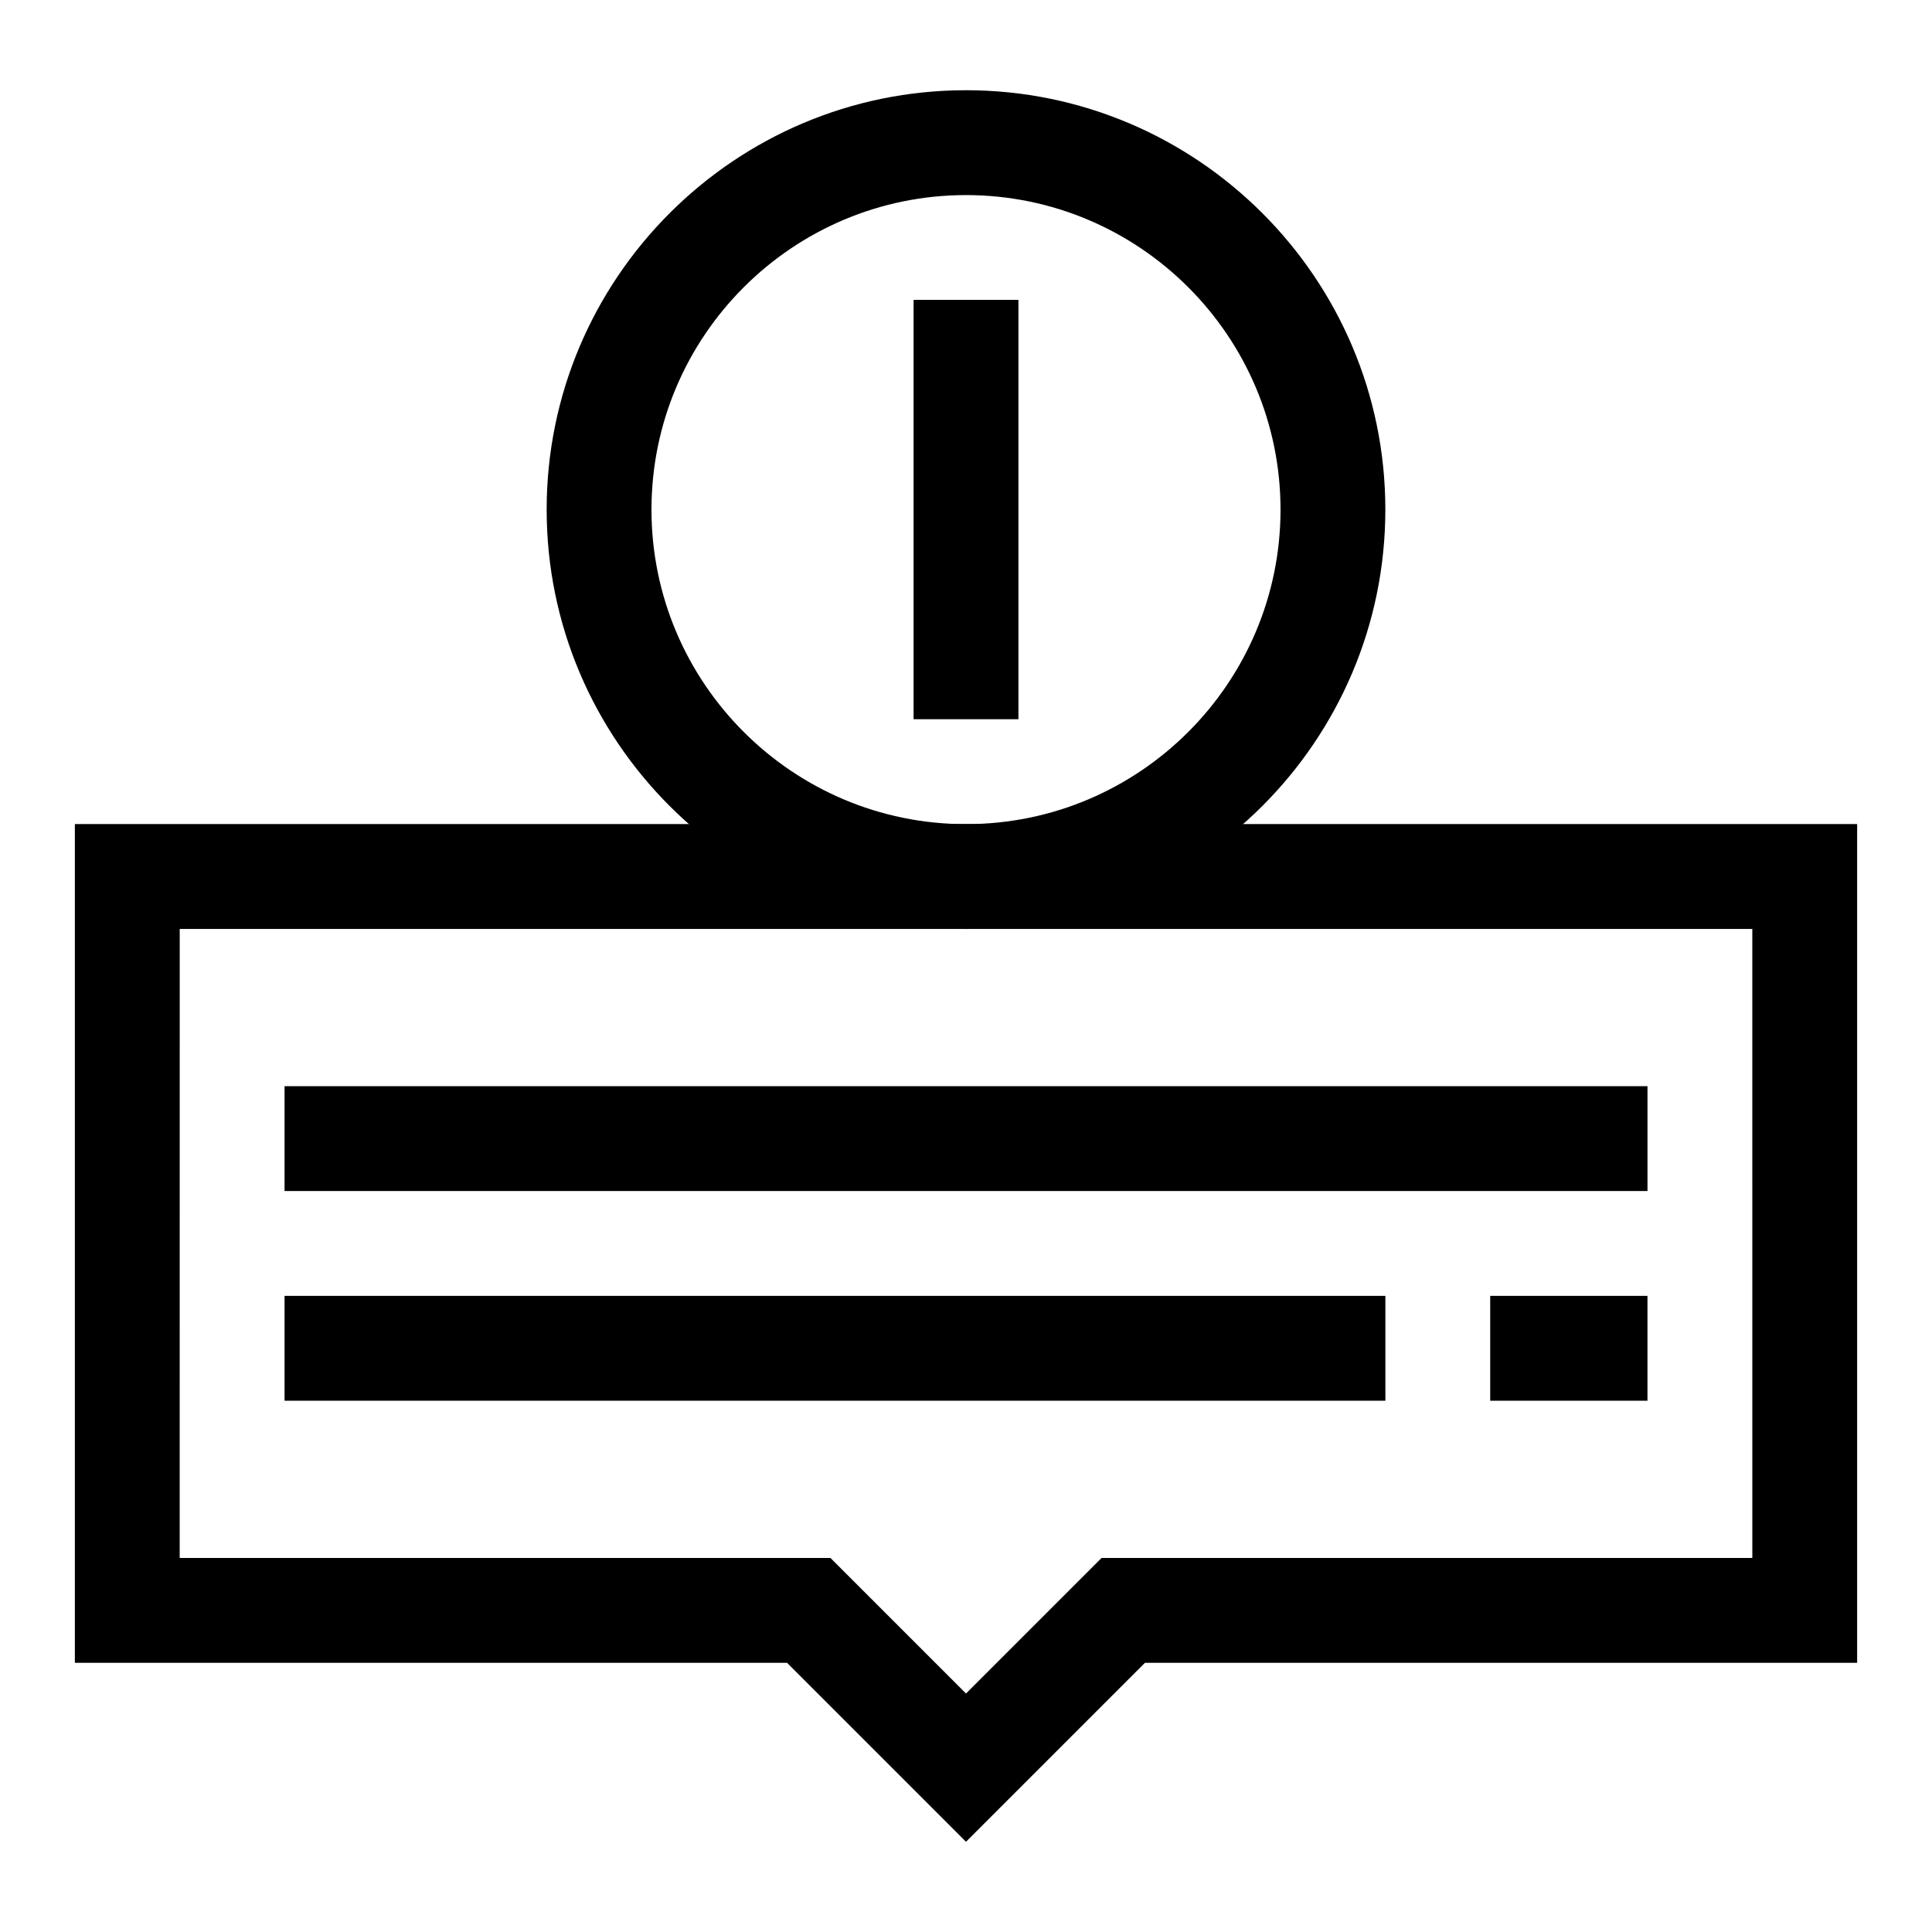
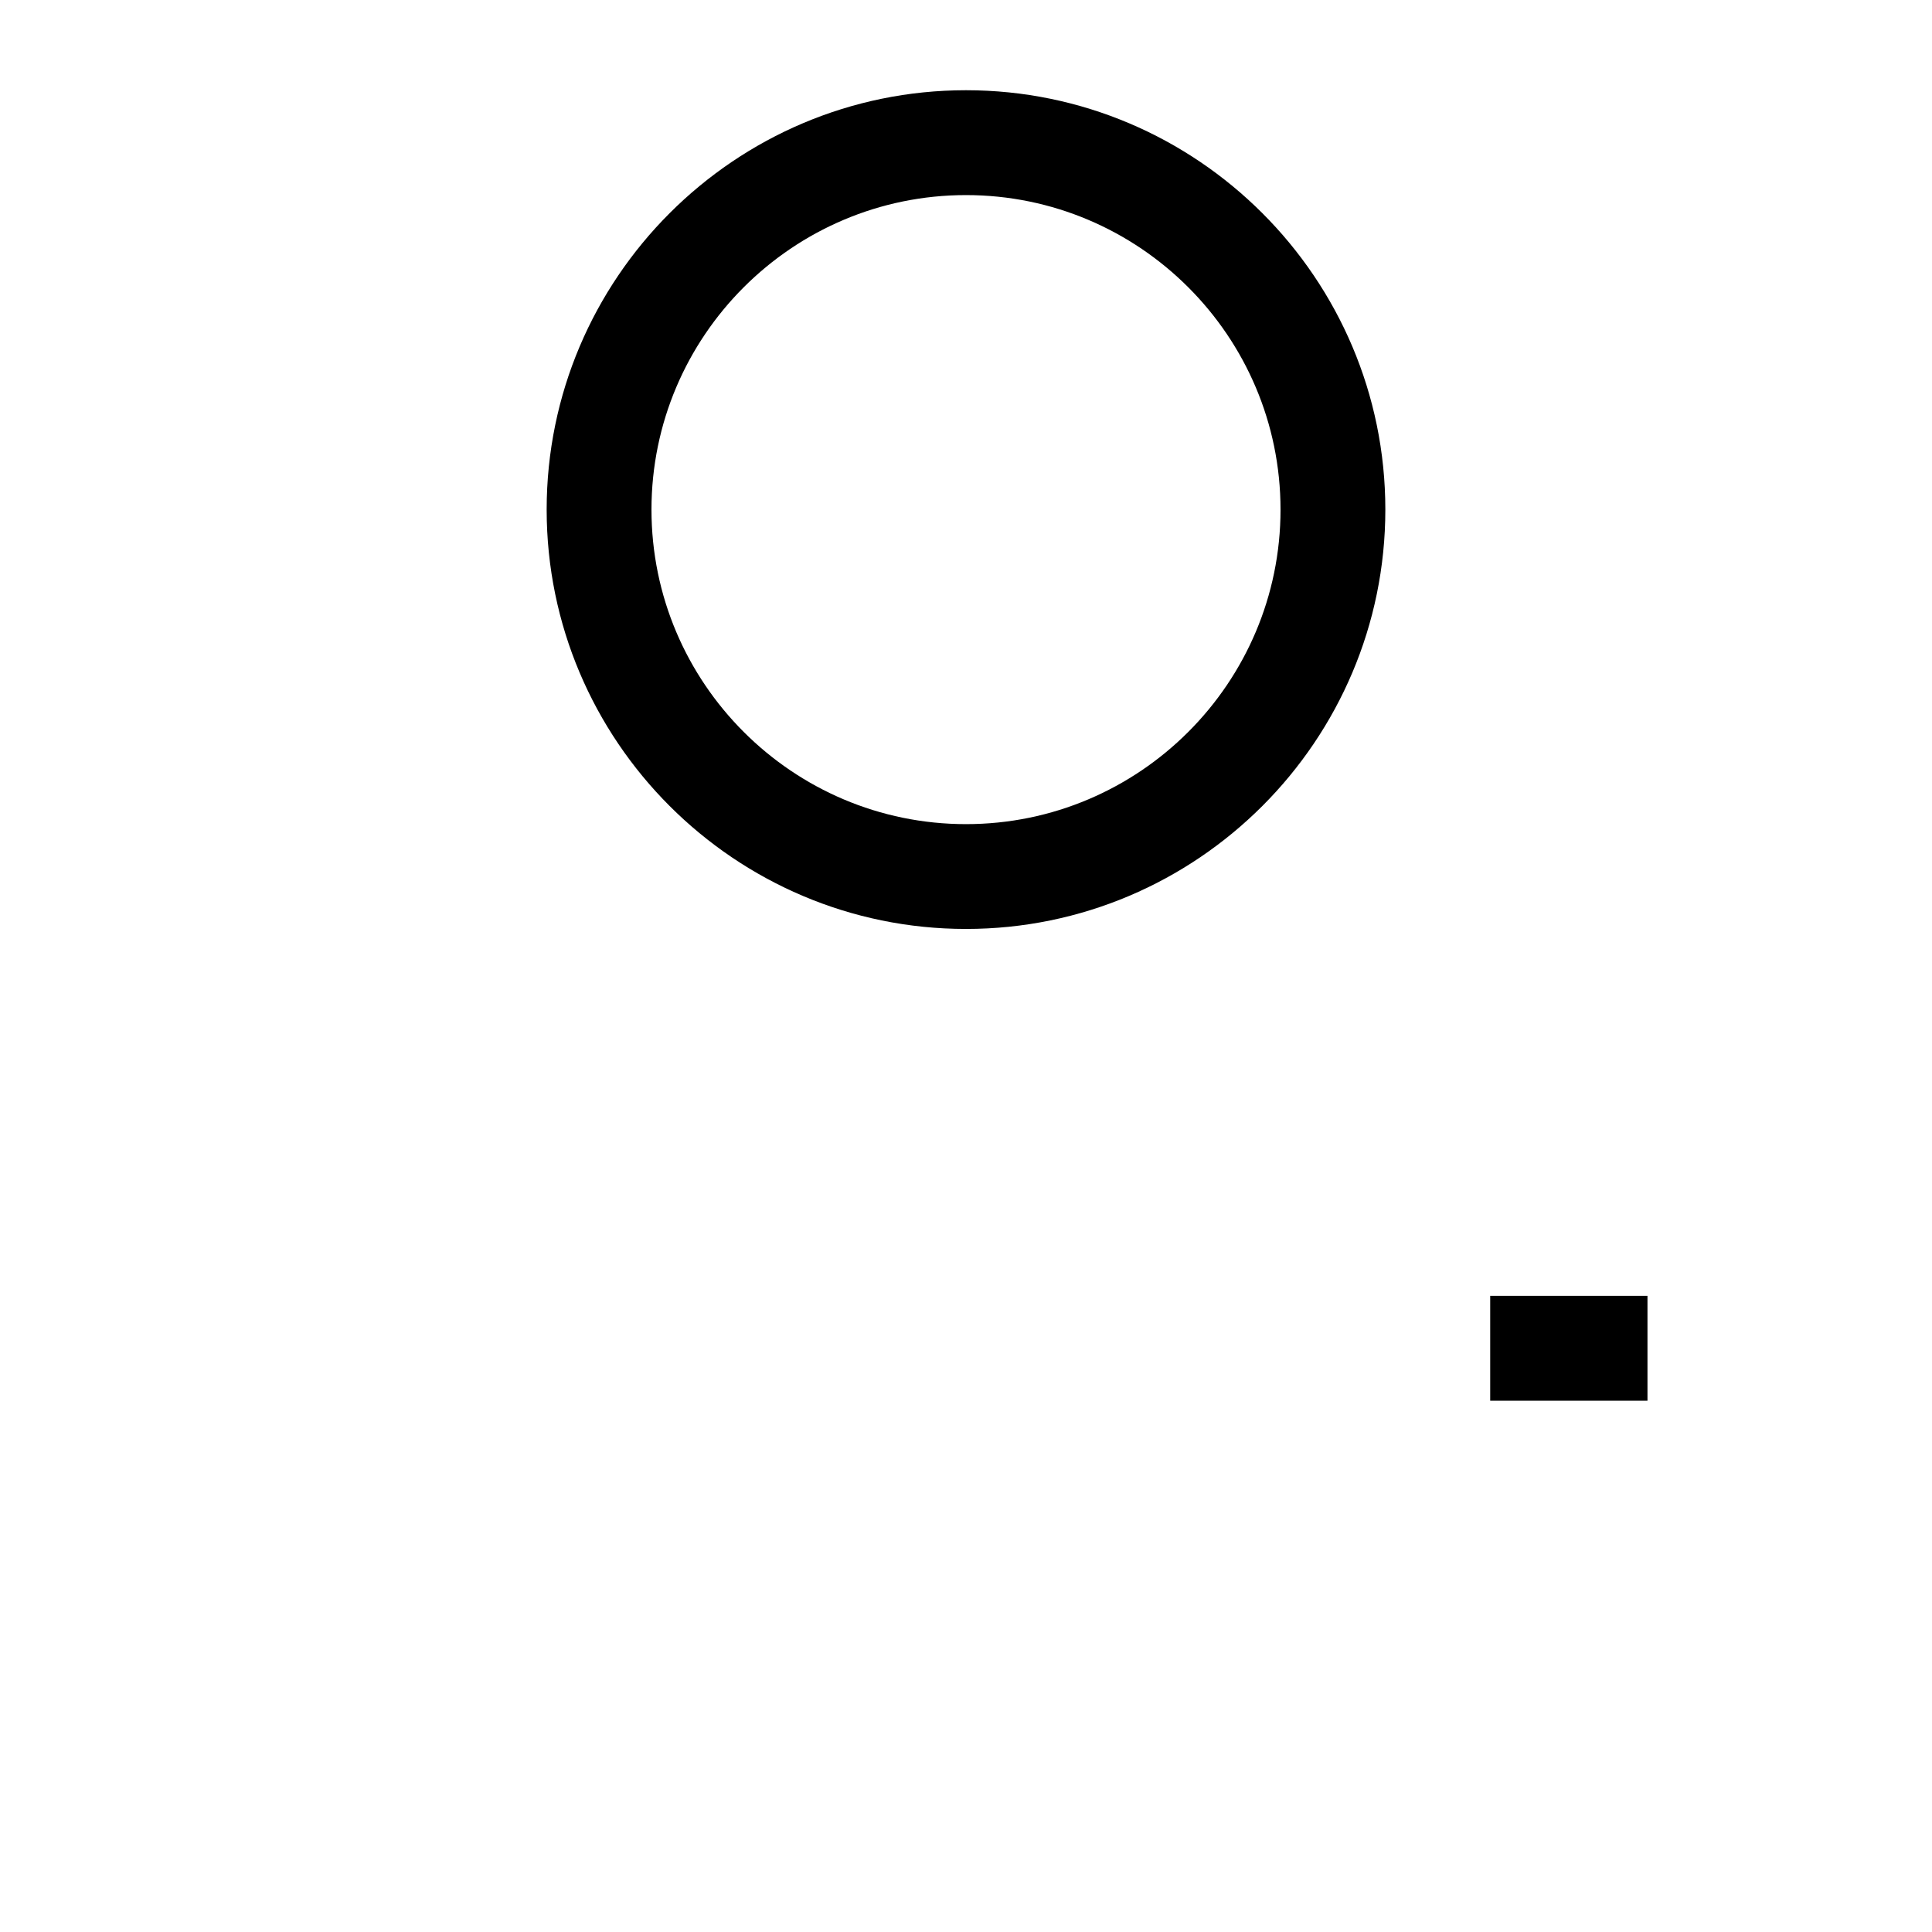
<svg xmlns="http://www.w3.org/2000/svg" fill="#000000" width="800px" height="800px" version="1.1" viewBox="144 144 512 512">
  <g>
    <path d="m400 390.18c-61.281 0-111.13-49.855-111.13-111.13-0.004-61.281 49.852-111.14 111.13-111.14 61.277 0 111.13 49.855 111.13 111.13 0 61.281-49.855 111.14-111.13 111.14zm0-194.48c-45.961 0-83.352 37.391-83.352 83.352 0 45.961 37.391 83.352 83.352 83.352s83.352-37.391 83.352-83.352c-0.004-45.961-37.395-83.352-83.352-83.352z" />
-     <path d="m386.11 223.47h27.785v111.13h-27.785z" />
-     <path d="m400 632.09-47.43-47.43h-188.73v-222.27h472.32v222.27h-188.73zm-208.38-75.211h172.46l35.922 35.922 35.922-35.922h172.46l-0.004-166.7h-416.75z" />
-     <path d="m219.41 431.85h361.19v27.785h-361.19z" />
-     <path d="m219.41 487.42h291.73v27.785h-291.73z" />
    <path d="m538.92 487.42h41.676v27.785h-41.676z" />
  </g>
</svg>